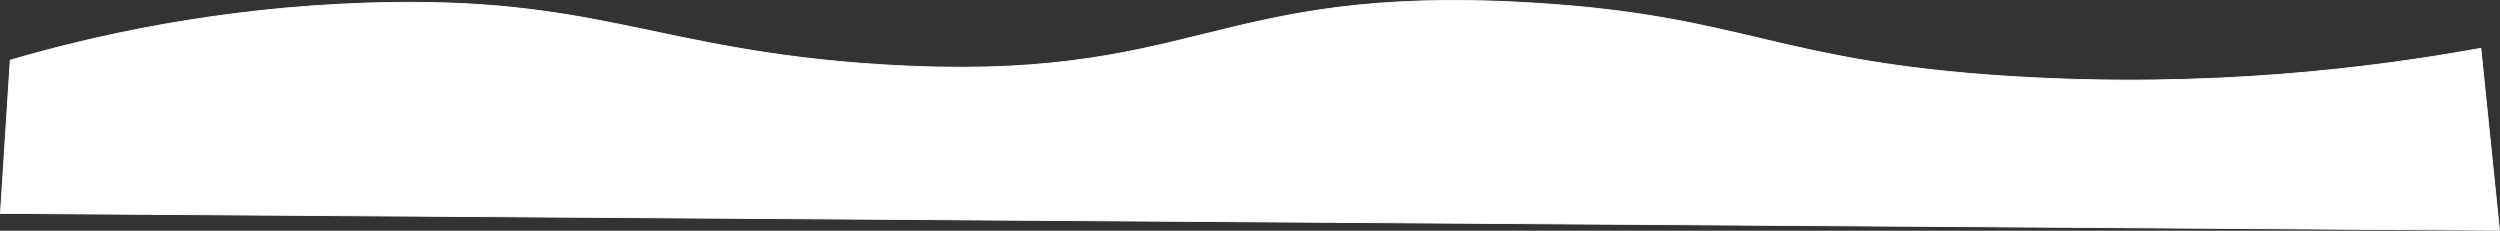
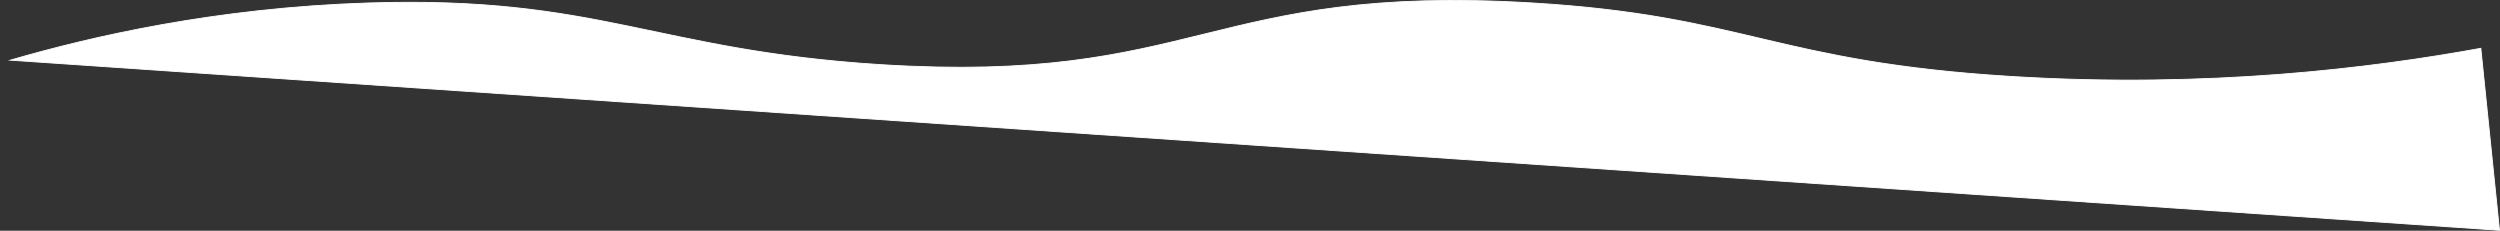
<svg xmlns="http://www.w3.org/2000/svg" viewBox="0 0 8435.26 778.46">
  <rect x="0" y="0" width="8435.26" height="778.46" fill="#333333" stroke="none" />
  <defs>
    <style>.cls-1{fill:#fff;stroke:#fff;stroke-miterlimit:10;stroke-width:3px;}</style>
  </defs>
  <title>v12minwht</title>
  <g id="Слой_2" data-name="Слой 2">
    <g id="Слой_1-2" data-name="Слой 1">
-       <path class="cls-1" d="M34.6,203C306.26,124,725.74,26.51,1242.6,10c778.39-24.92,966,159.79,1728,208C4045.34,286,4078-55.82,5170.6,10c720.56,43.38,815.63,198.61,1616,248,667.42,41.19,1219.23-28.62,1584-95l63,614L1.6,720Z" />
+       <path class="cls-1" d="M34.6,203C306.26,124,725.74,26.51,1242.6,10c778.39-24.92,966,159.79,1728,208C4045.34,286,4078-55.82,5170.6,10c720.56,43.38,815.63,198.61,1616,248,667.42,41.19,1219.23-28.62,1584-95l63,614Z" />
    </g>
  </g>
</svg>